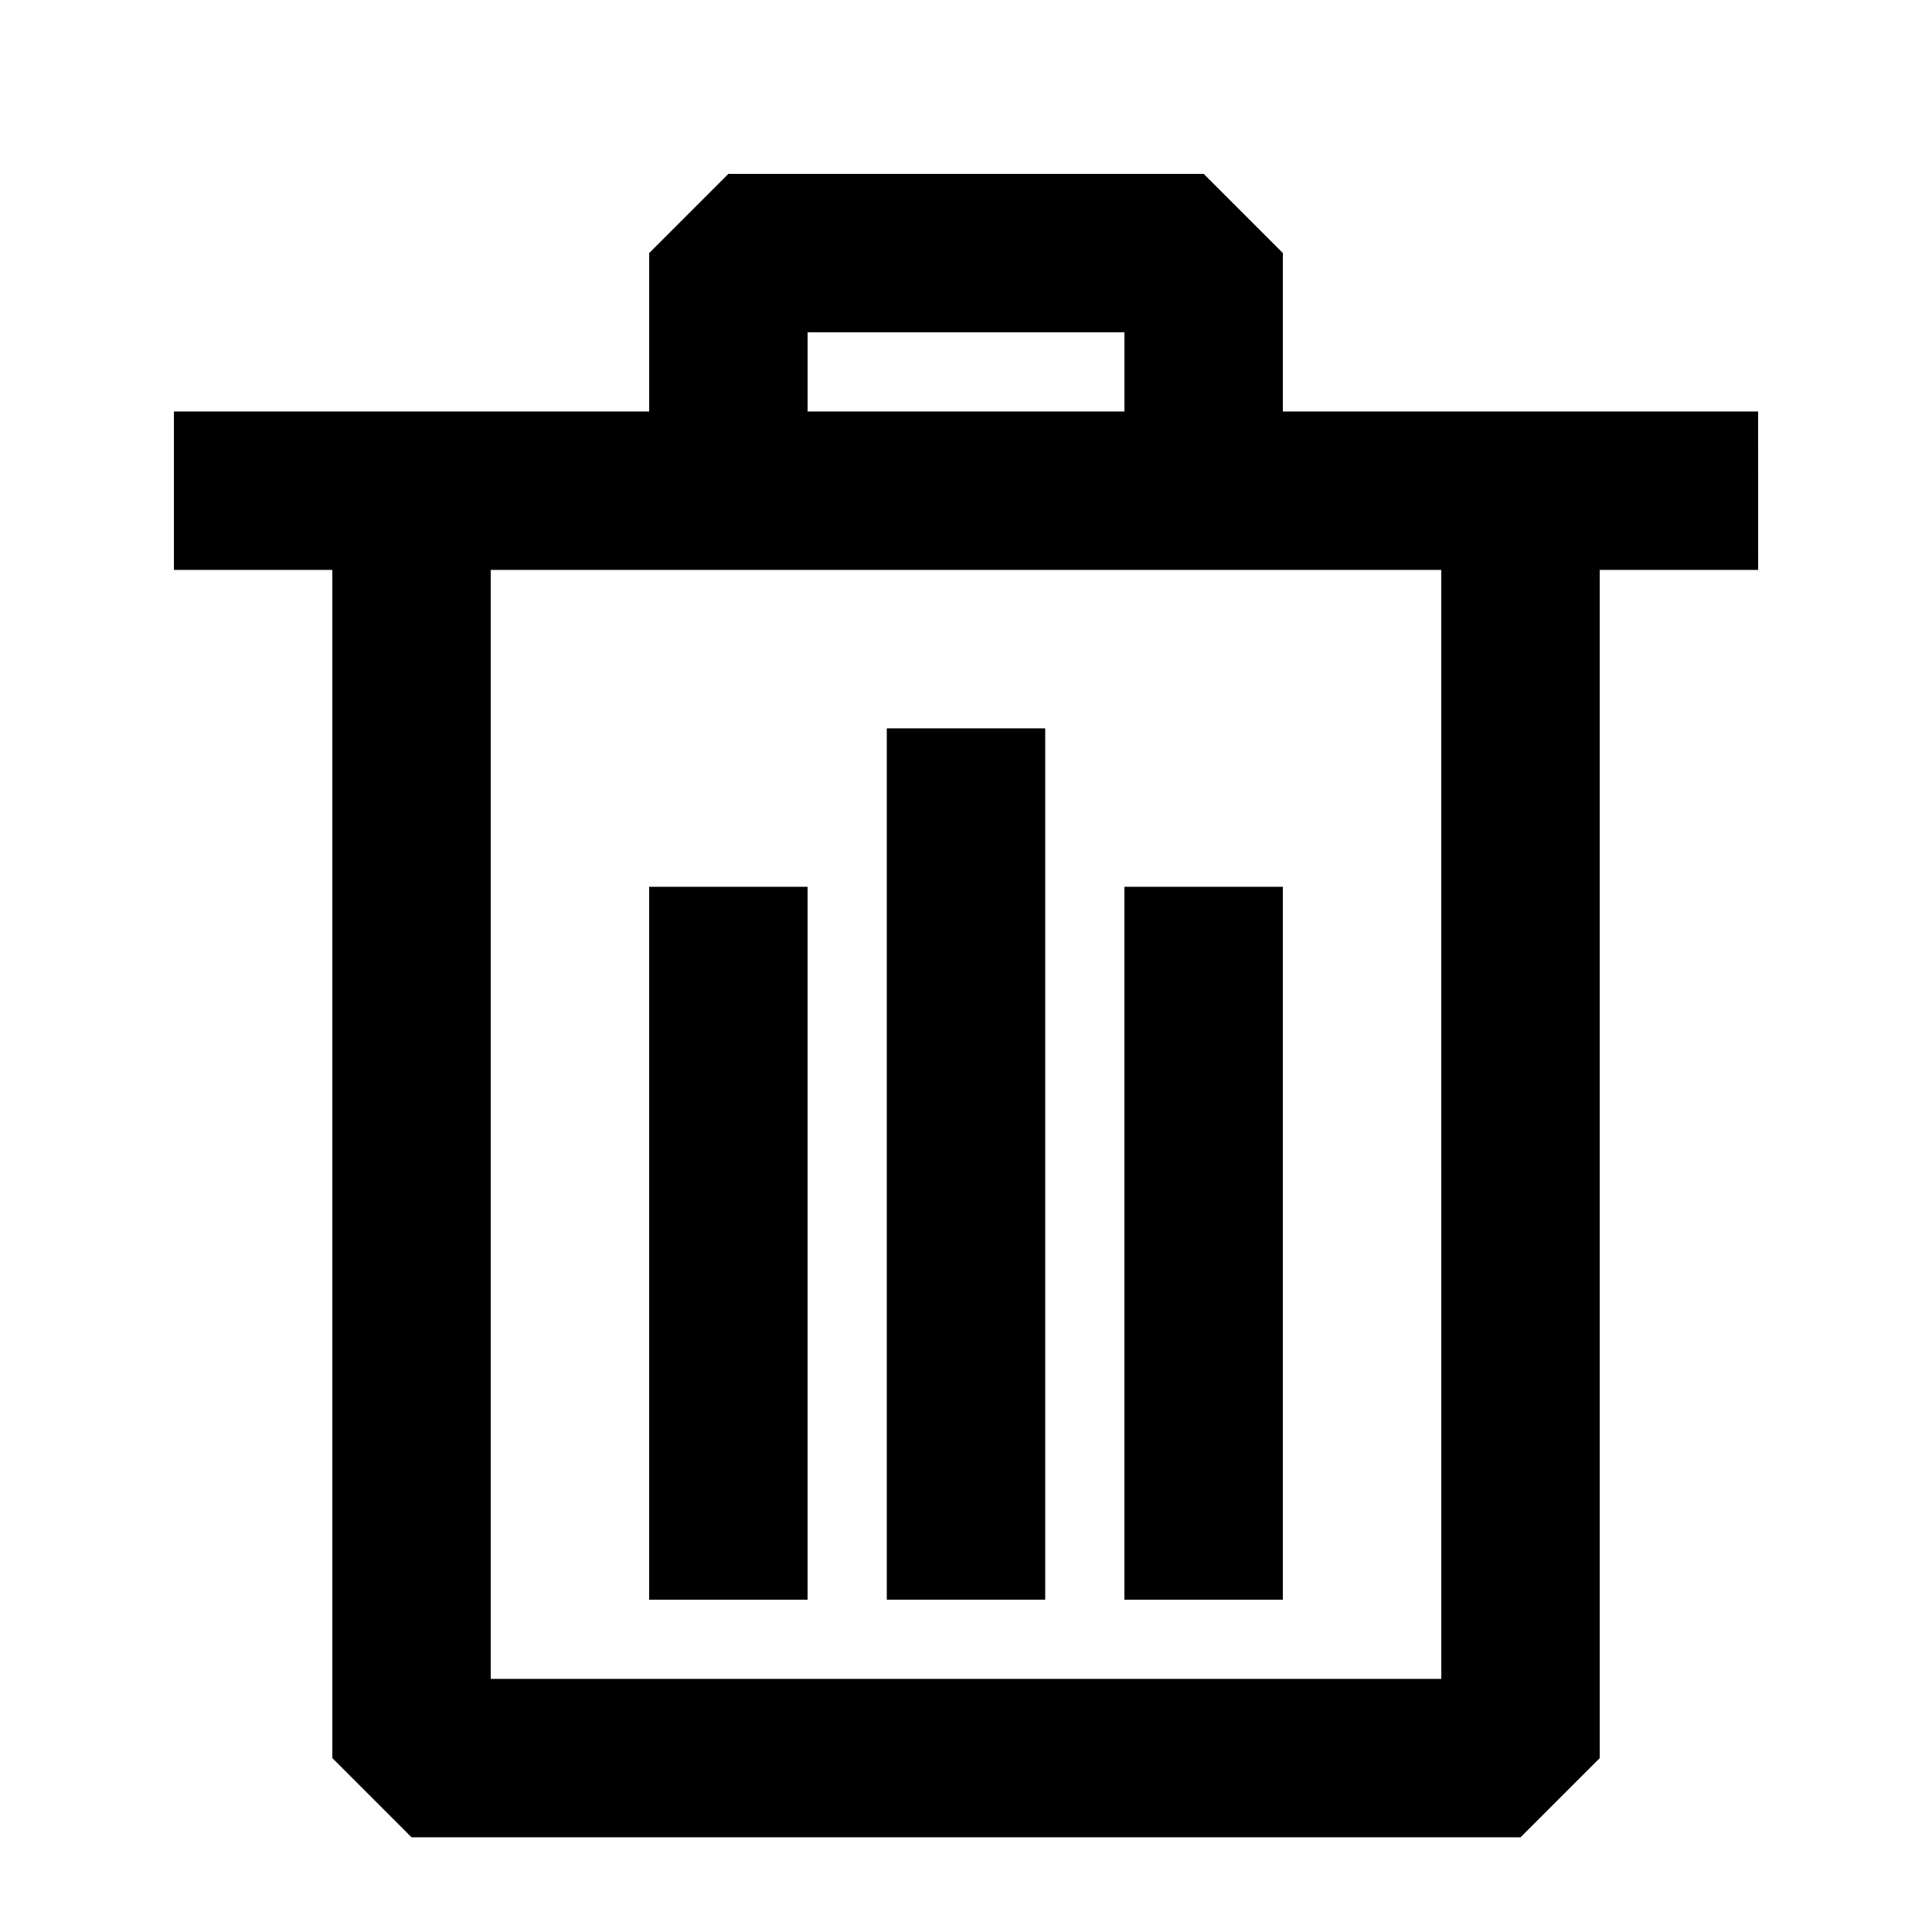
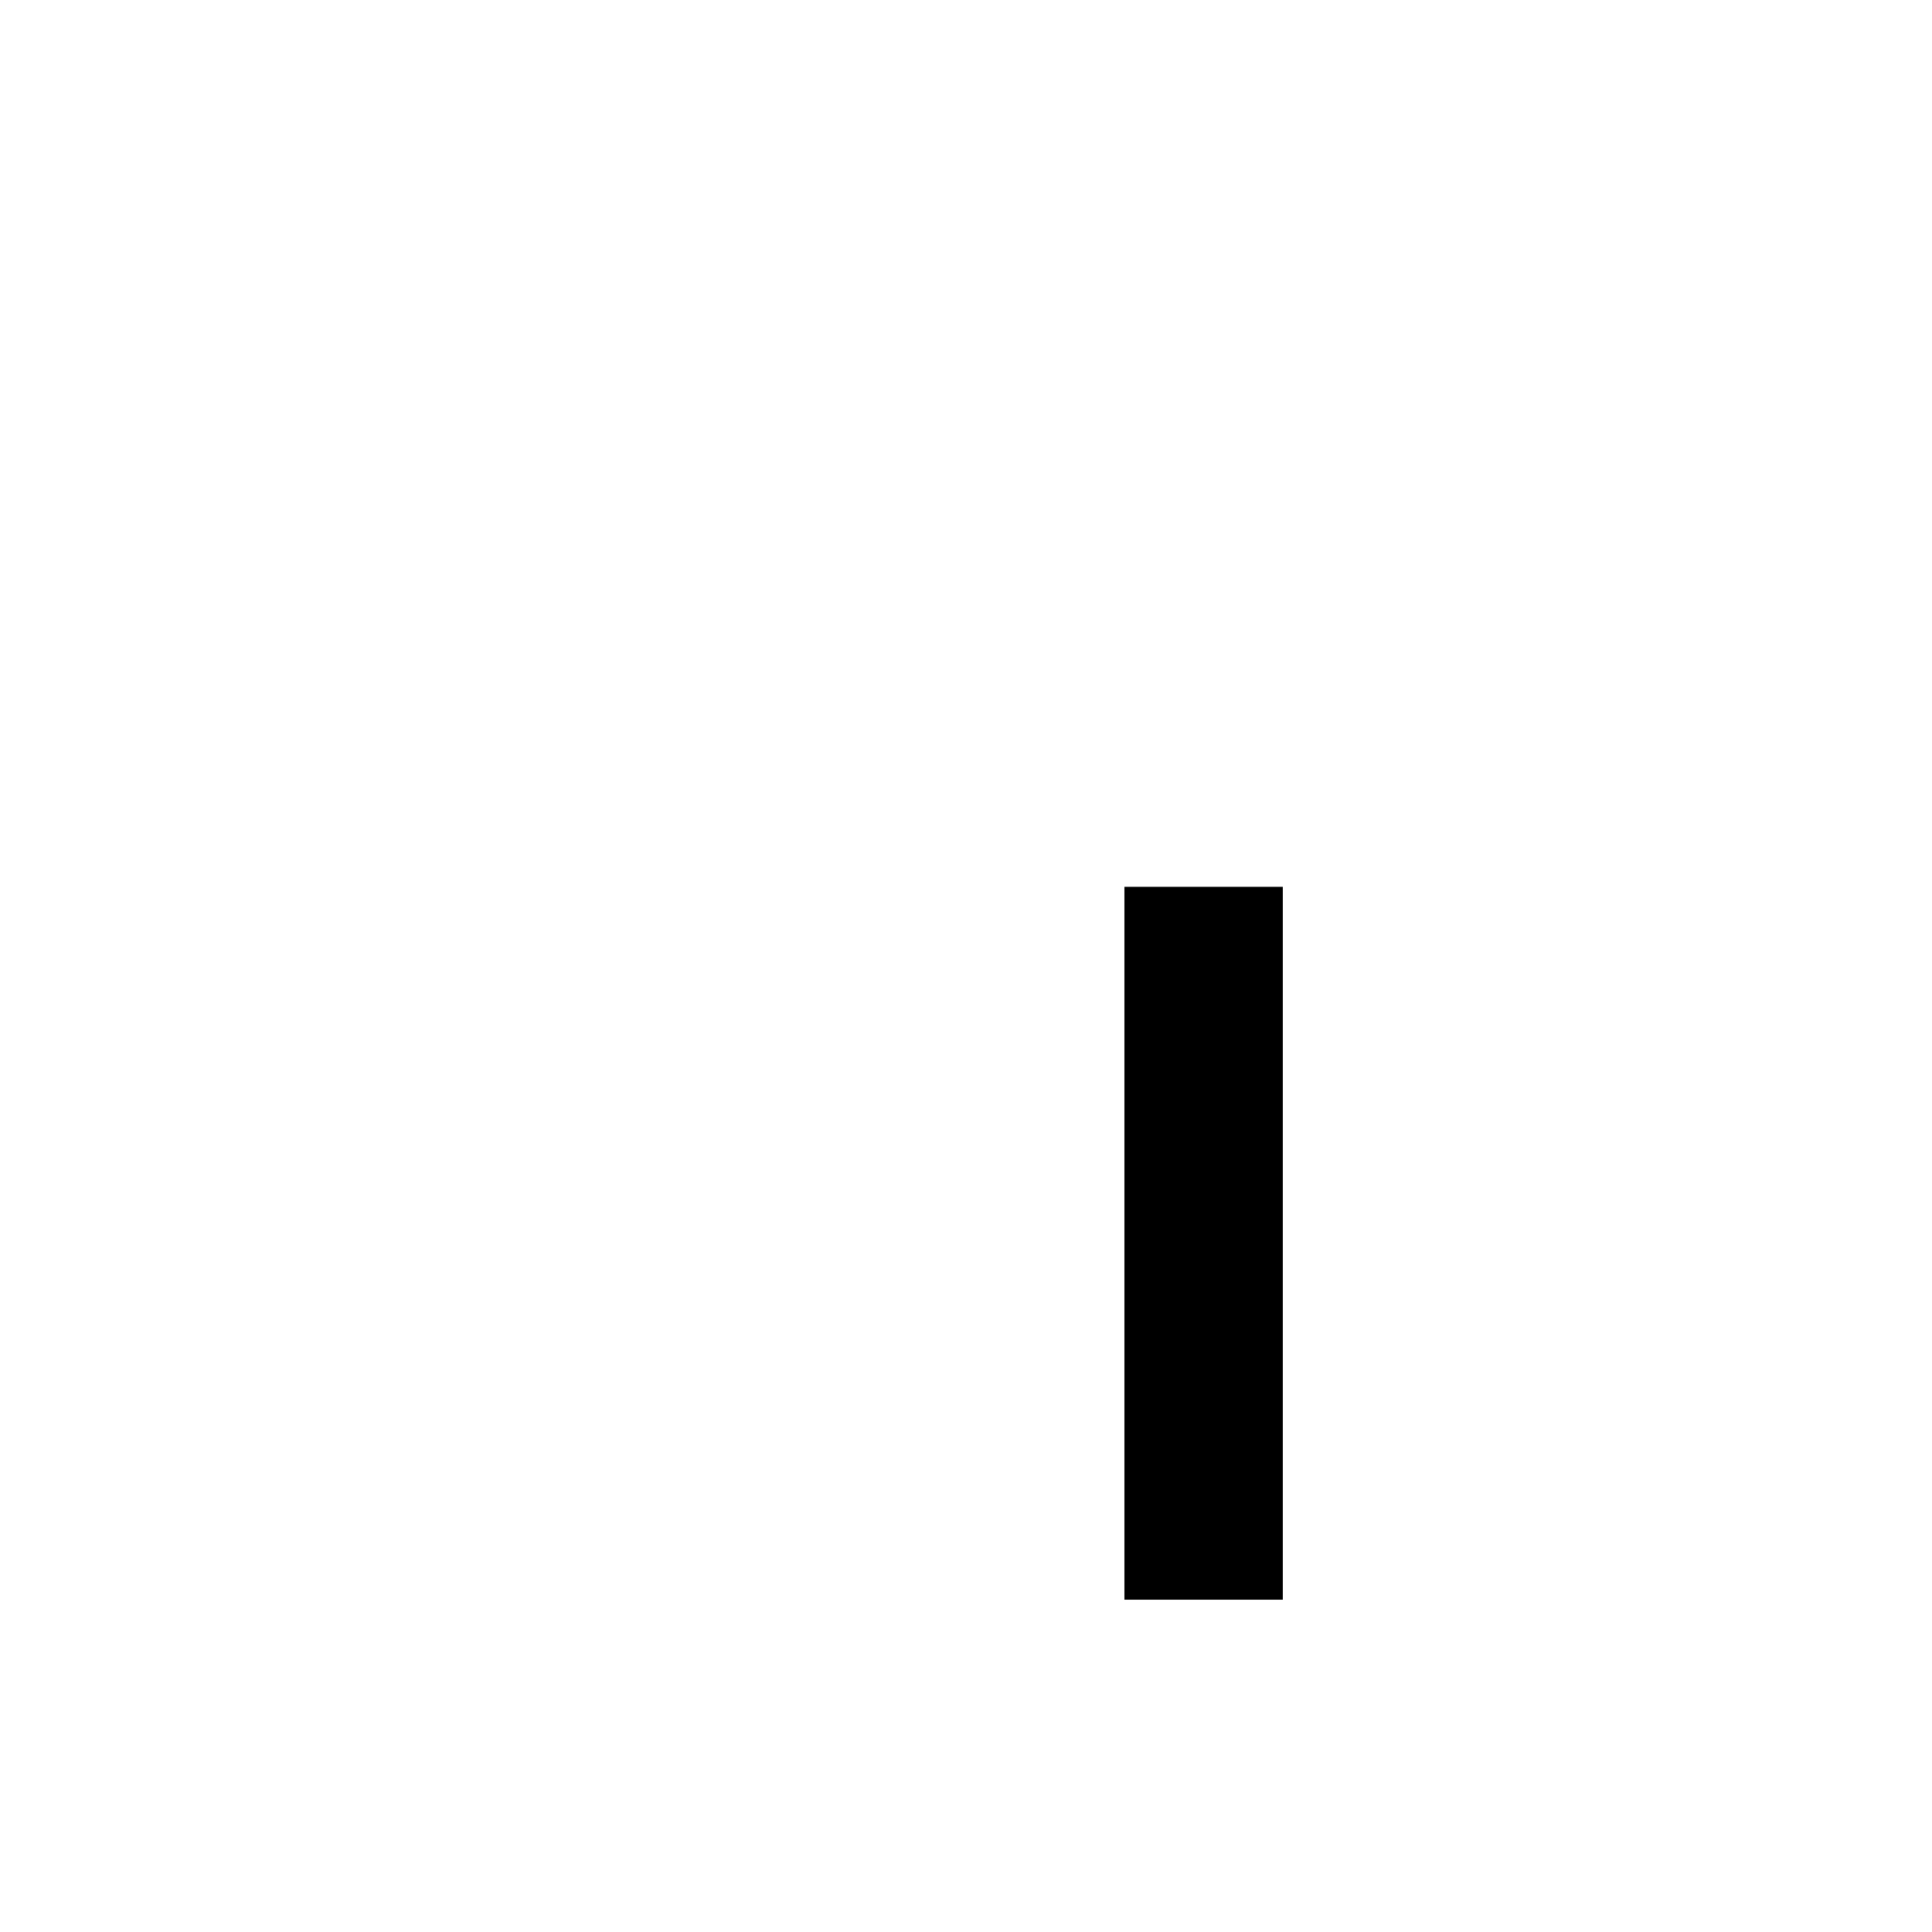
<svg xmlns="http://www.w3.org/2000/svg" fill="#000000" width="800px" height="800px" version="1.1" viewBox="144 144 512 512">
  <g>
-     <path d="m609.92 253.05h-125.95v-41.984l-20.988-20.992h-125.95l-20.992 20.992v41.984h-125.95v41.984h41.984v314.88l20.992 20.992h293.89l20.992-20.992v-314.88h41.984zm-251.9-20.992h83.969v20.992h-83.969zm167.94 356.86h-251.91v-293.89h251.9z" />
-     <path d="m316.03 379.01h41.984v188.93h-41.984z" />
-     <path d="m379.01 337.02h41.984v230.91h-41.984z" />
    <path d="m441.98 379.01h41.984v188.93h-41.984z" />
  </g>
</svg>